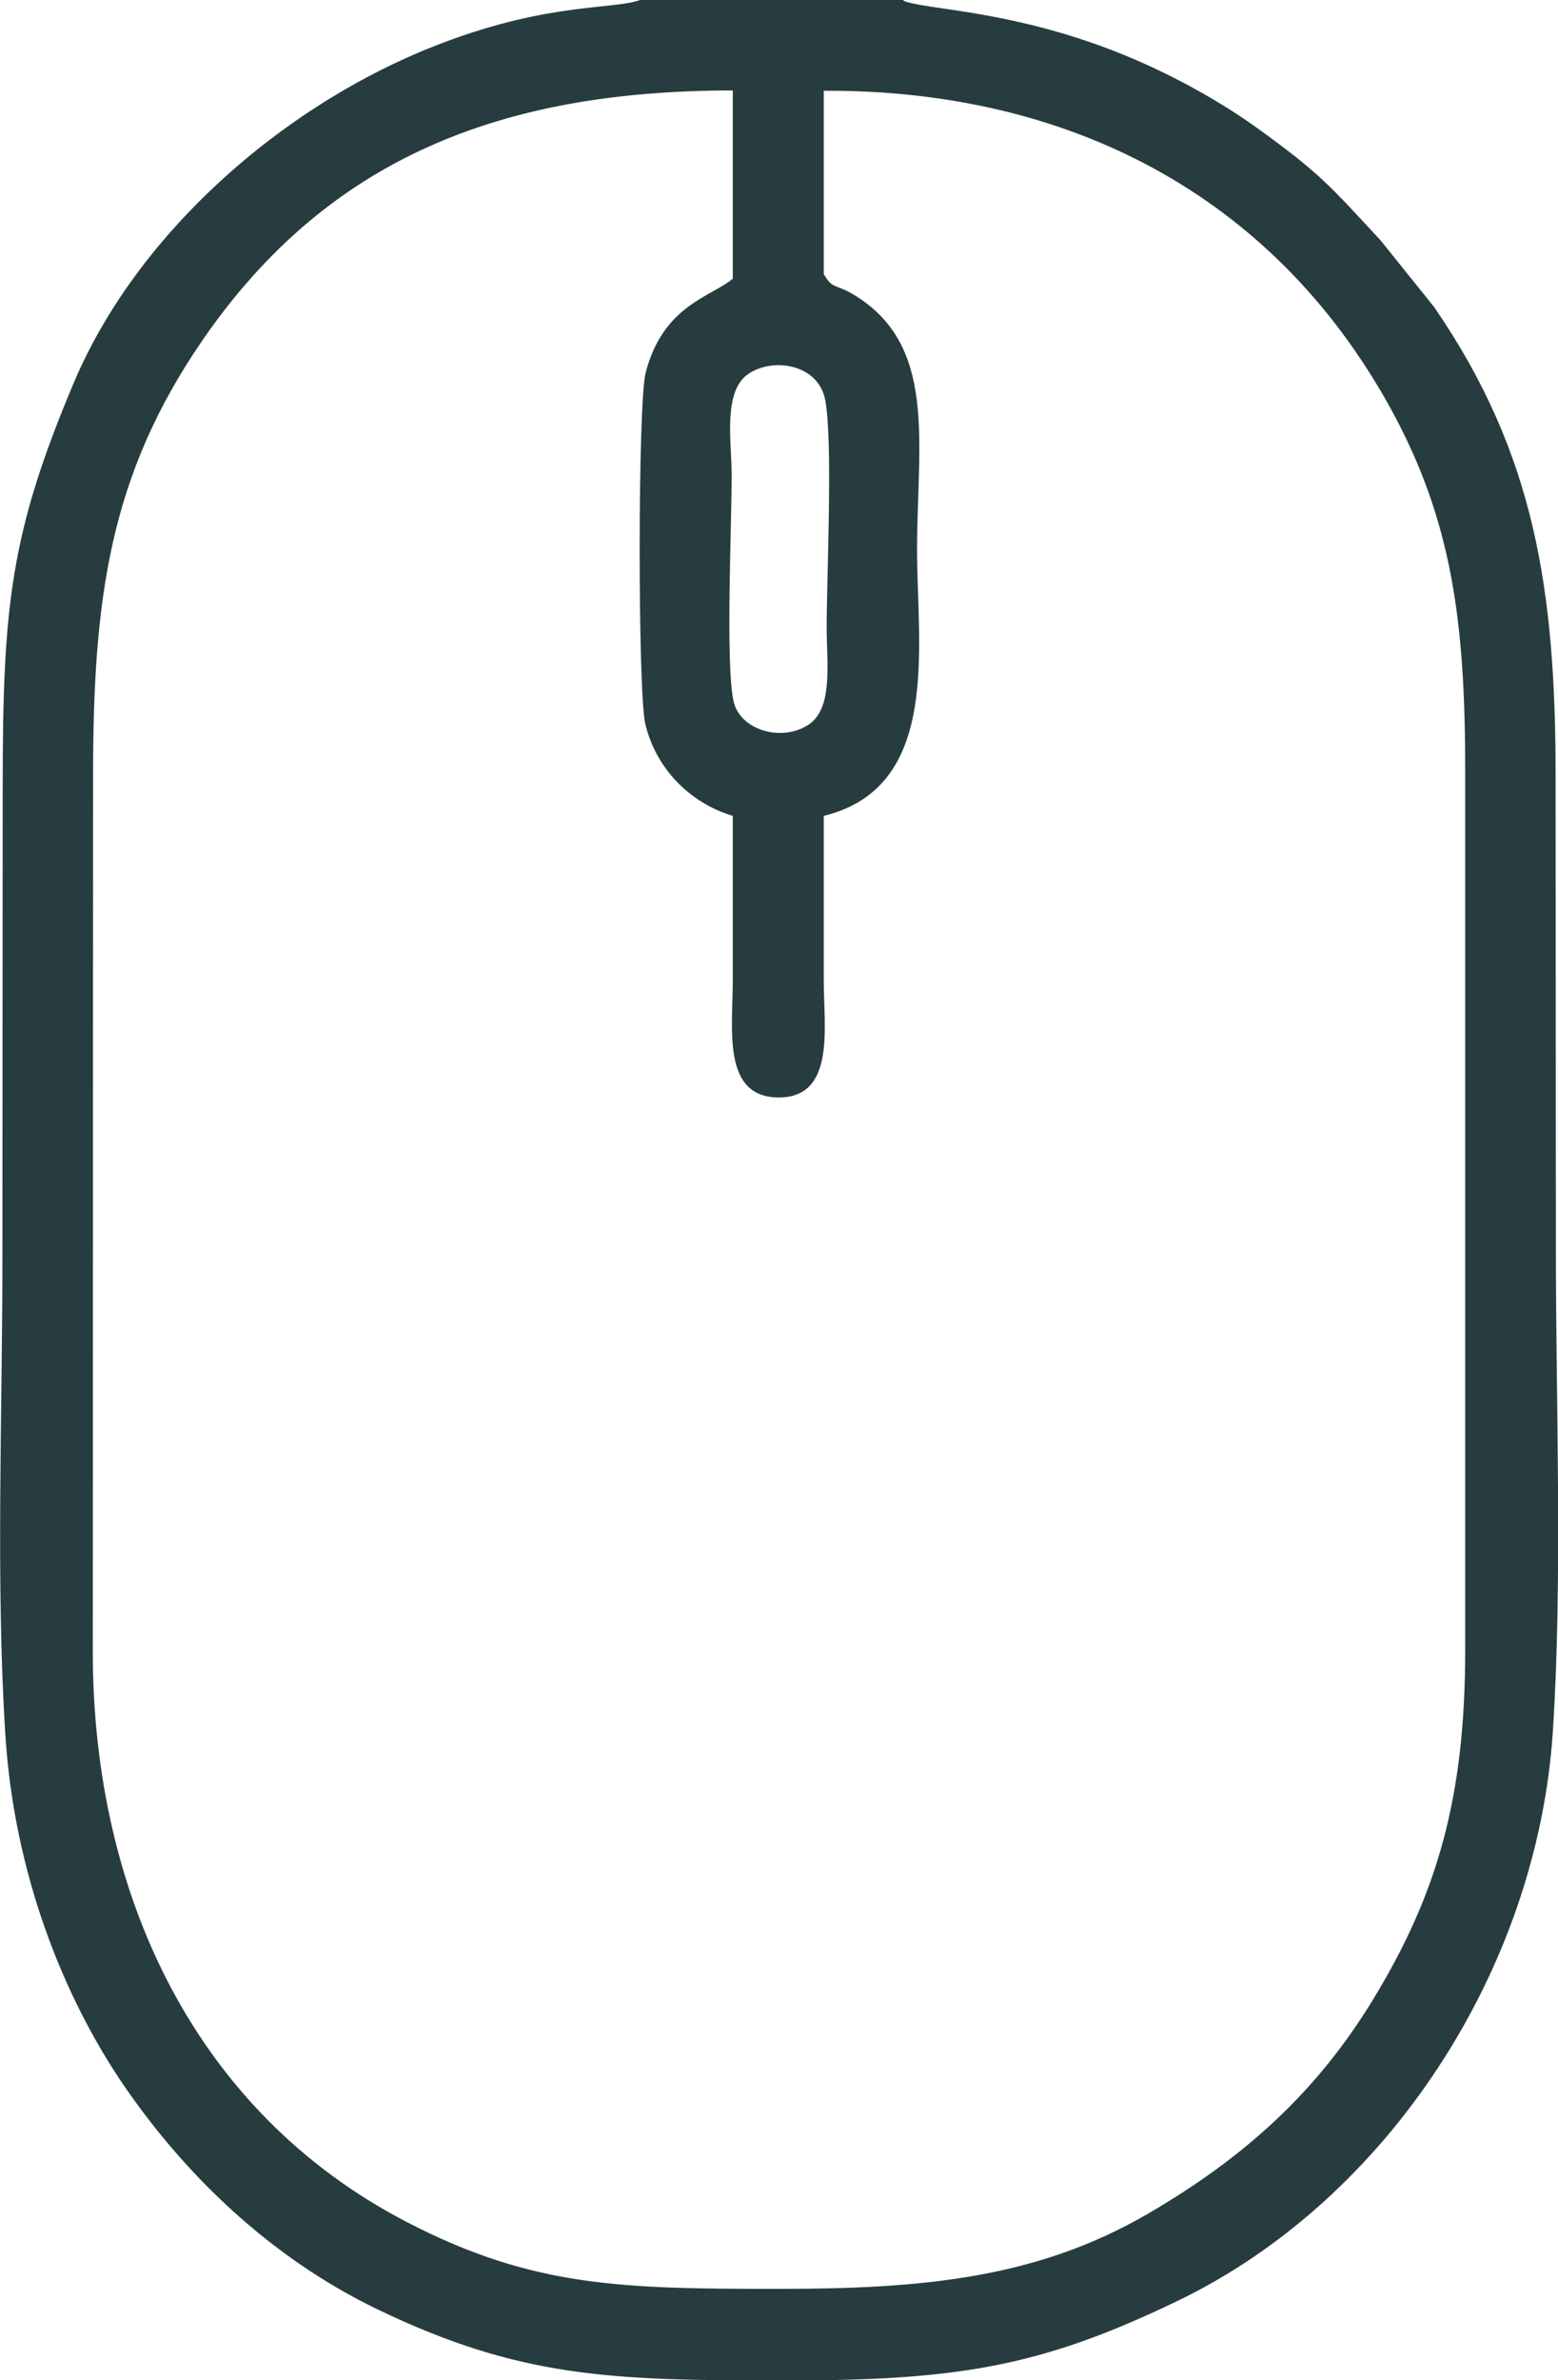
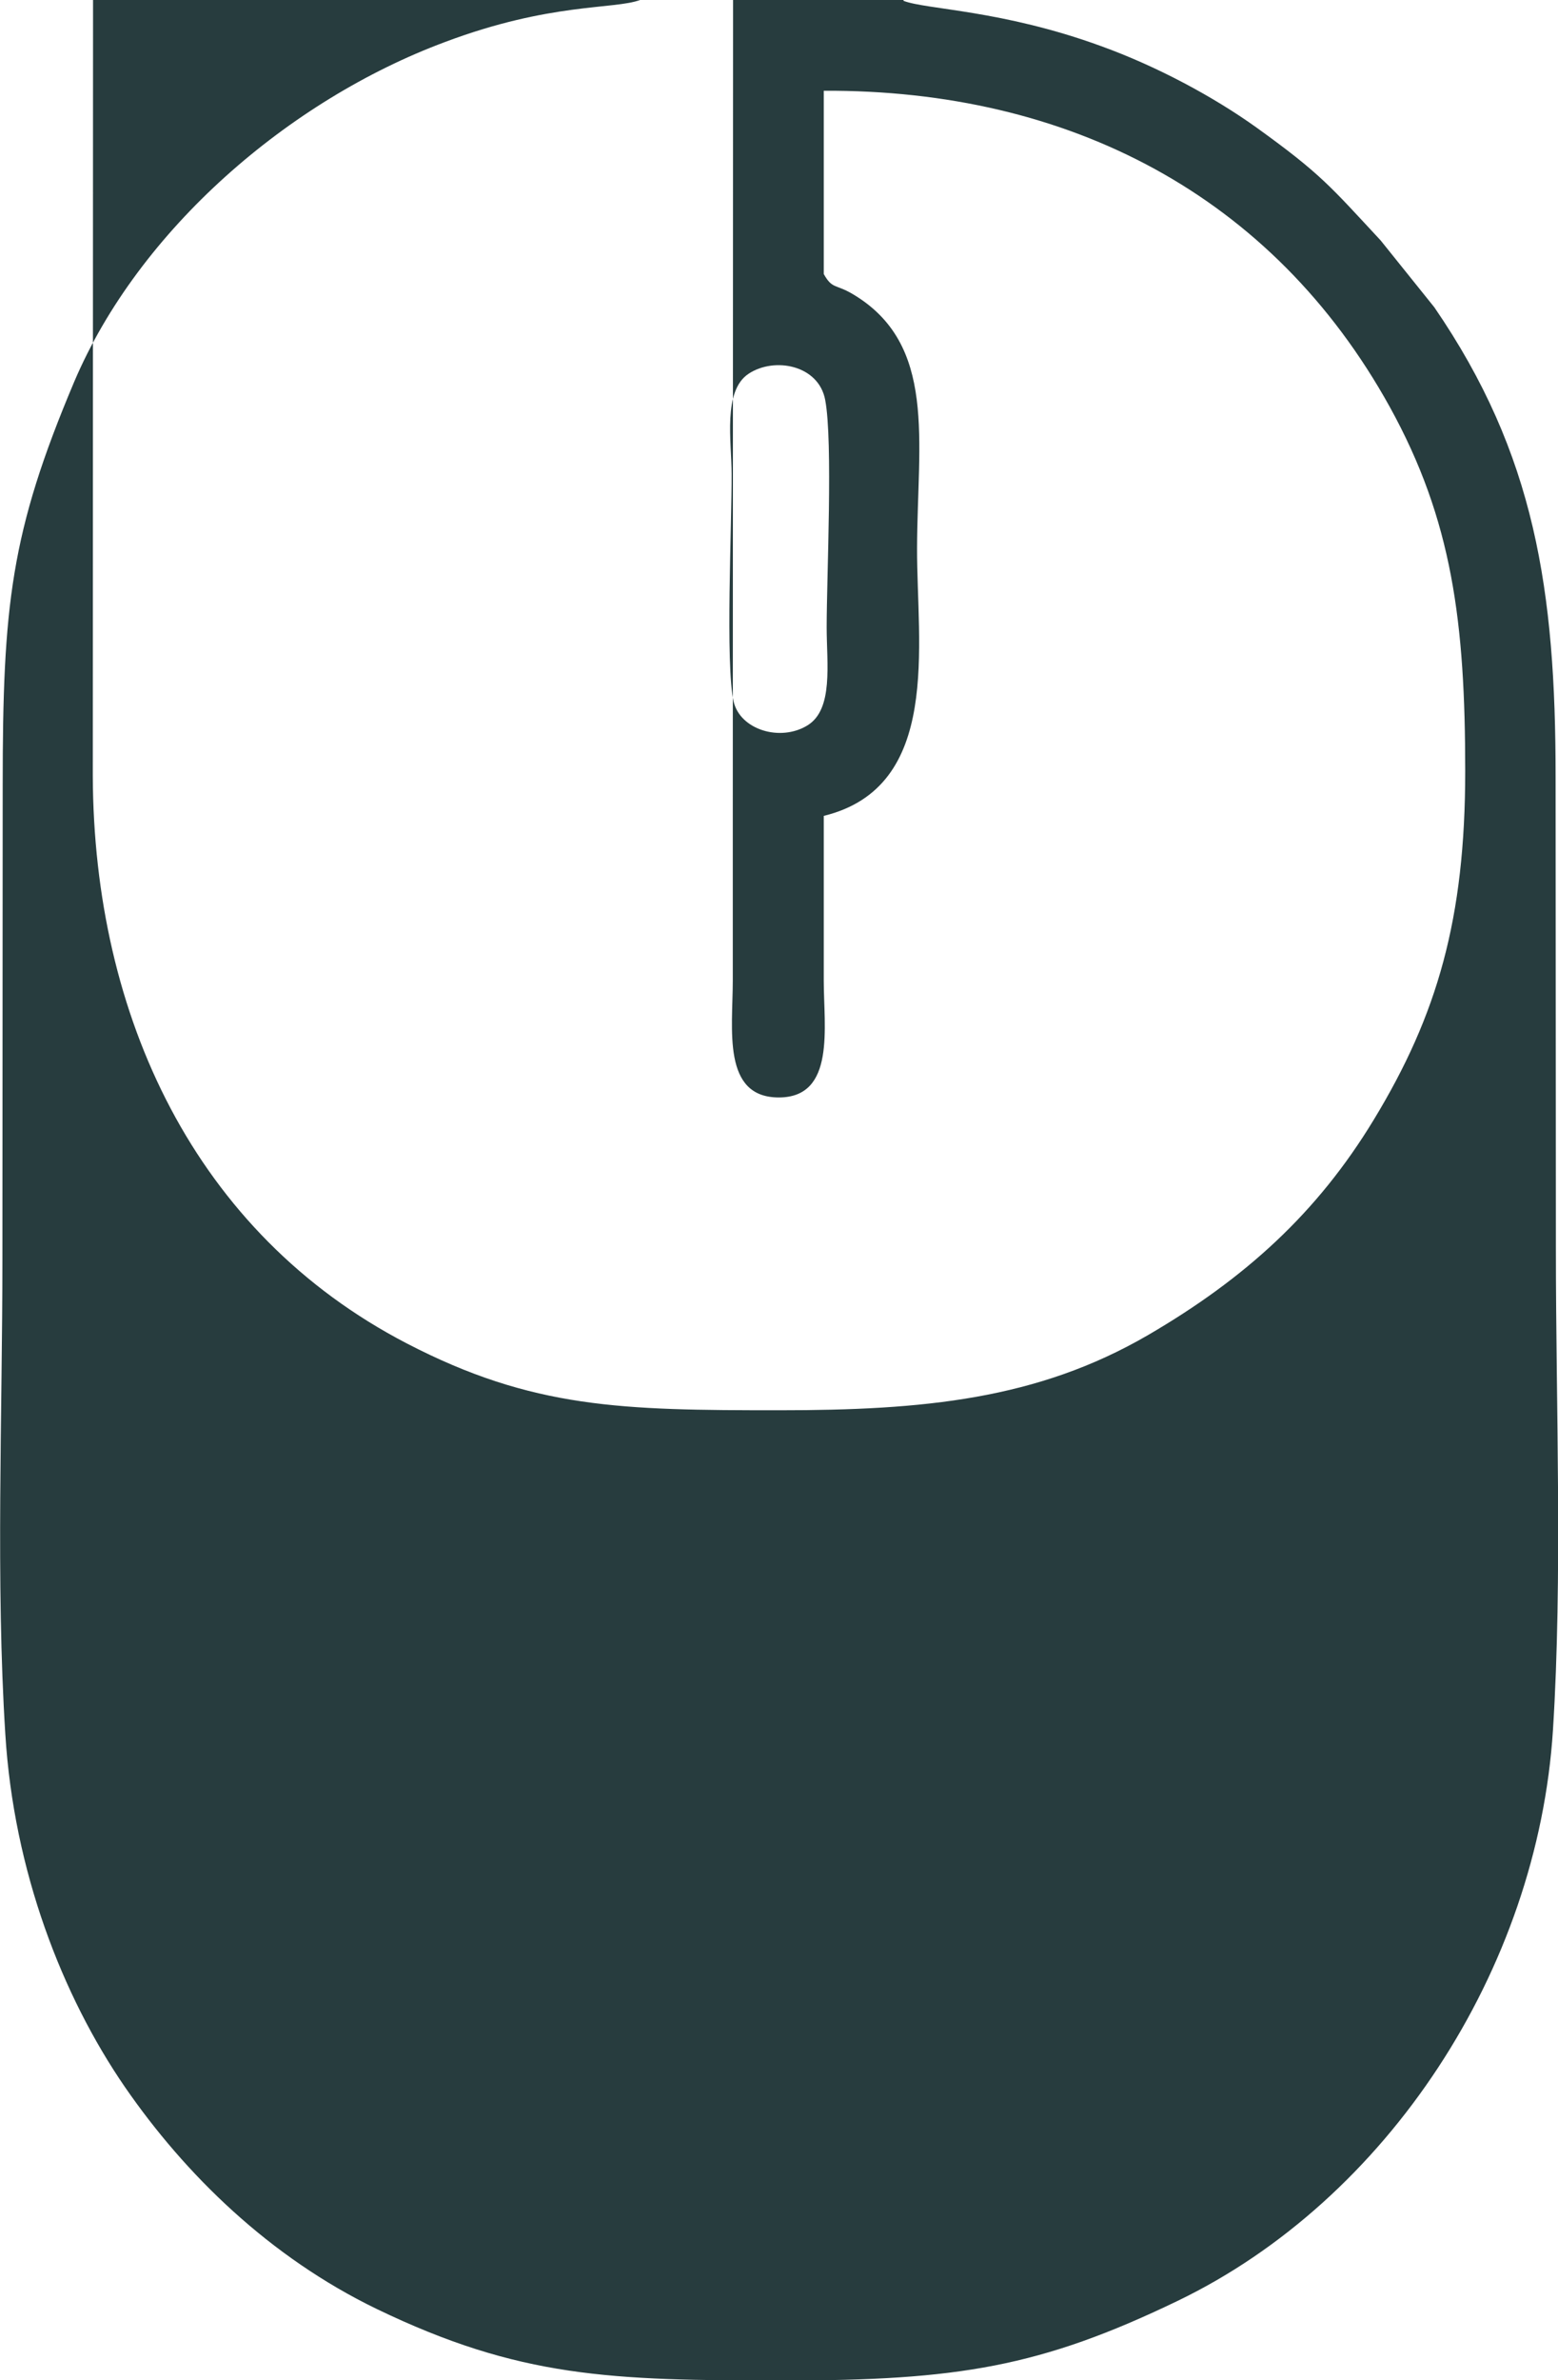
<svg xmlns="http://www.w3.org/2000/svg" xml:space="preserve" width="28.399mm" height="43.352mm" style="shape-rendering:geometricPrecision; text-rendering:geometricPrecision; image-rendering:optimizeQuality; fill-rule:evenodd; clip-rule:evenodd" viewBox="0 0 53.43 81.57">
  <defs>
    <style type="text/css">  .fil0 {fill:#273C3E}  </style>
  </defs>
  <g id="Слой_x0020_1">
    <g id="_2190653612400">
-       <path class="fil0" d="M25.16 24.05c-0.29,-1.25 -0.06,-6.17 -0.07,-7.81 -0,-1.09 -0.31,-2.84 0.58,-3.43 0.89,-0.59 2.41,-0.3 2.63,0.9 0.27,1.43 0.05,6.04 0.05,7.79 -0,1.24 0.24,2.81 -0.66,3.36 -0.93,0.57 -2.3,0.15 -2.53,-0.81l0 0zm-0.03 3.91c0,1.88 0,3.76 0,5.65 0,1.65 -0.38,4.01 1.59,4 1.94,-0.01 1.53,-2.42 1.53,-4 0,-1.88 0,-3.76 0,-5.65 4.06,-0.99 3.19,-5.86 3.2,-9.17 0.01,-3.69 0.7,-7 -2.22,-8.72 -0.58,-0.34 -0.69,-0.16 -0.98,-0.68l-0 -6.28c8.42,-0.04 15.4,3.59 19.41,10.83 2.15,3.89 2.59,7.4 2.59,12.49l0 30.11c-0,5.04 -0.95,8.35 -3.14,11.95 -1.93,3.18 -4.4,5.43 -7.75,7.38 -3.79,2.2 -7.69,2.57 -12.64,2.57 -5.38,0 -8.45,-0.05 -12.77,-2.29 -7.27,-3.77 -10.74,-11.22 -10.77,-19.45l0.01 -30.11c-0,-6.07 0.56,-10.31 3.78,-14.97 4.3,-6.22 10.25,-8.52 18.16,-8.52l-0 6.45c-0.74,0.63 -2.39,0.9 -2.99,3.23 -0.27,1.06 -0.27,10.95 -0.01,12.03 0.37,1.56 1.56,2.72 3,3.15l0.01 0.01zm5.85 -27.96l-9.03 0c-0.89,0.33 -3.07,0.08 -6.69,1.44 -5.35,1.99 -10.5,6.43 -12.72,11.65 -2.18,5.16 -2.45,7.65 -2.45,13.84 0,5.42 -0.01,10.83 -0.01,16.25 0,5.26 -0.23,11.05 0.1,16.25 0.29,4.69 1.95,8.96 4.1,12.09 2.07,3 4.96,5.83 8.64,7.61 4.9,2.36 8.01,2.45 13.96,2.45 5.96,0 8.8,-0.46 13.51,-2.73 7.18,-3.46 12.35,-11.34 12.87,-19.57 0.33,-5.23 0.1,-11.11 0.1,-16.41 0,-5.42 -0.01,-10.83 -0.01,-16.25 0,-6.38 -0.7,-11.05 -4.16,-16.09l-1.84 -2.29c-1.73,-1.86 -2.05,-2.28 -4.26,-3.87 -1.48,-1.06 -3.42,-2.1 -5.33,-2.79 -3.4,-1.24 -5.99,-1.25 -6.77,-1.55l0 -0z" />
+       <path class="fil0" d="M25.16 24.05c-0.29,-1.25 -0.06,-6.17 -0.07,-7.81 -0,-1.09 -0.31,-2.84 0.58,-3.43 0.89,-0.59 2.41,-0.3 2.63,0.9 0.27,1.43 0.05,6.04 0.05,7.79 -0,1.24 0.24,2.81 -0.66,3.36 -0.93,0.57 -2.3,0.15 -2.53,-0.81l0 0zm-0.03 3.91c0,1.88 0,3.76 0,5.65 0,1.65 -0.38,4.01 1.59,4 1.94,-0.01 1.53,-2.42 1.53,-4 0,-1.88 0,-3.76 0,-5.65 4.06,-0.99 3.19,-5.86 3.2,-9.17 0.01,-3.69 0.7,-7 -2.22,-8.72 -0.58,-0.34 -0.69,-0.16 -0.98,-0.68l-0 -6.28c8.42,-0.04 15.4,3.59 19.41,10.83 2.15,3.89 2.59,7.4 2.59,12.49c-0,5.04 -0.95,8.35 -3.14,11.95 -1.93,3.18 -4.4,5.43 -7.75,7.38 -3.79,2.2 -7.69,2.57 -12.64,2.57 -5.38,0 -8.45,-0.05 -12.77,-2.29 -7.27,-3.77 -10.74,-11.22 -10.77,-19.45l0.01 -30.11c-0,-6.07 0.56,-10.31 3.78,-14.97 4.3,-6.22 10.25,-8.52 18.16,-8.52l-0 6.45c-0.74,0.63 -2.39,0.9 -2.99,3.23 -0.27,1.06 -0.27,10.95 -0.01,12.03 0.37,1.56 1.56,2.72 3,3.15l0.01 0.01zm5.85 -27.96l-9.03 0c-0.89,0.33 -3.07,0.08 -6.69,1.44 -5.35,1.99 -10.5,6.43 -12.72,11.65 -2.18,5.16 -2.45,7.65 -2.45,13.84 0,5.42 -0.01,10.83 -0.01,16.25 0,5.26 -0.23,11.05 0.1,16.25 0.29,4.69 1.95,8.96 4.1,12.09 2.07,3 4.96,5.83 8.64,7.61 4.9,2.36 8.01,2.45 13.96,2.45 5.96,0 8.8,-0.46 13.51,-2.73 7.18,-3.46 12.35,-11.34 12.87,-19.57 0.33,-5.23 0.1,-11.11 0.1,-16.41 0,-5.42 -0.01,-10.83 -0.01,-16.25 0,-6.38 -0.7,-11.05 -4.16,-16.09l-1.84 -2.29c-1.73,-1.86 -2.05,-2.28 -4.26,-3.87 -1.48,-1.06 -3.42,-2.1 -5.33,-2.79 -3.4,-1.24 -5.99,-1.25 -6.77,-1.55l0 -0z" />
    </g>
  </g>
</svg>